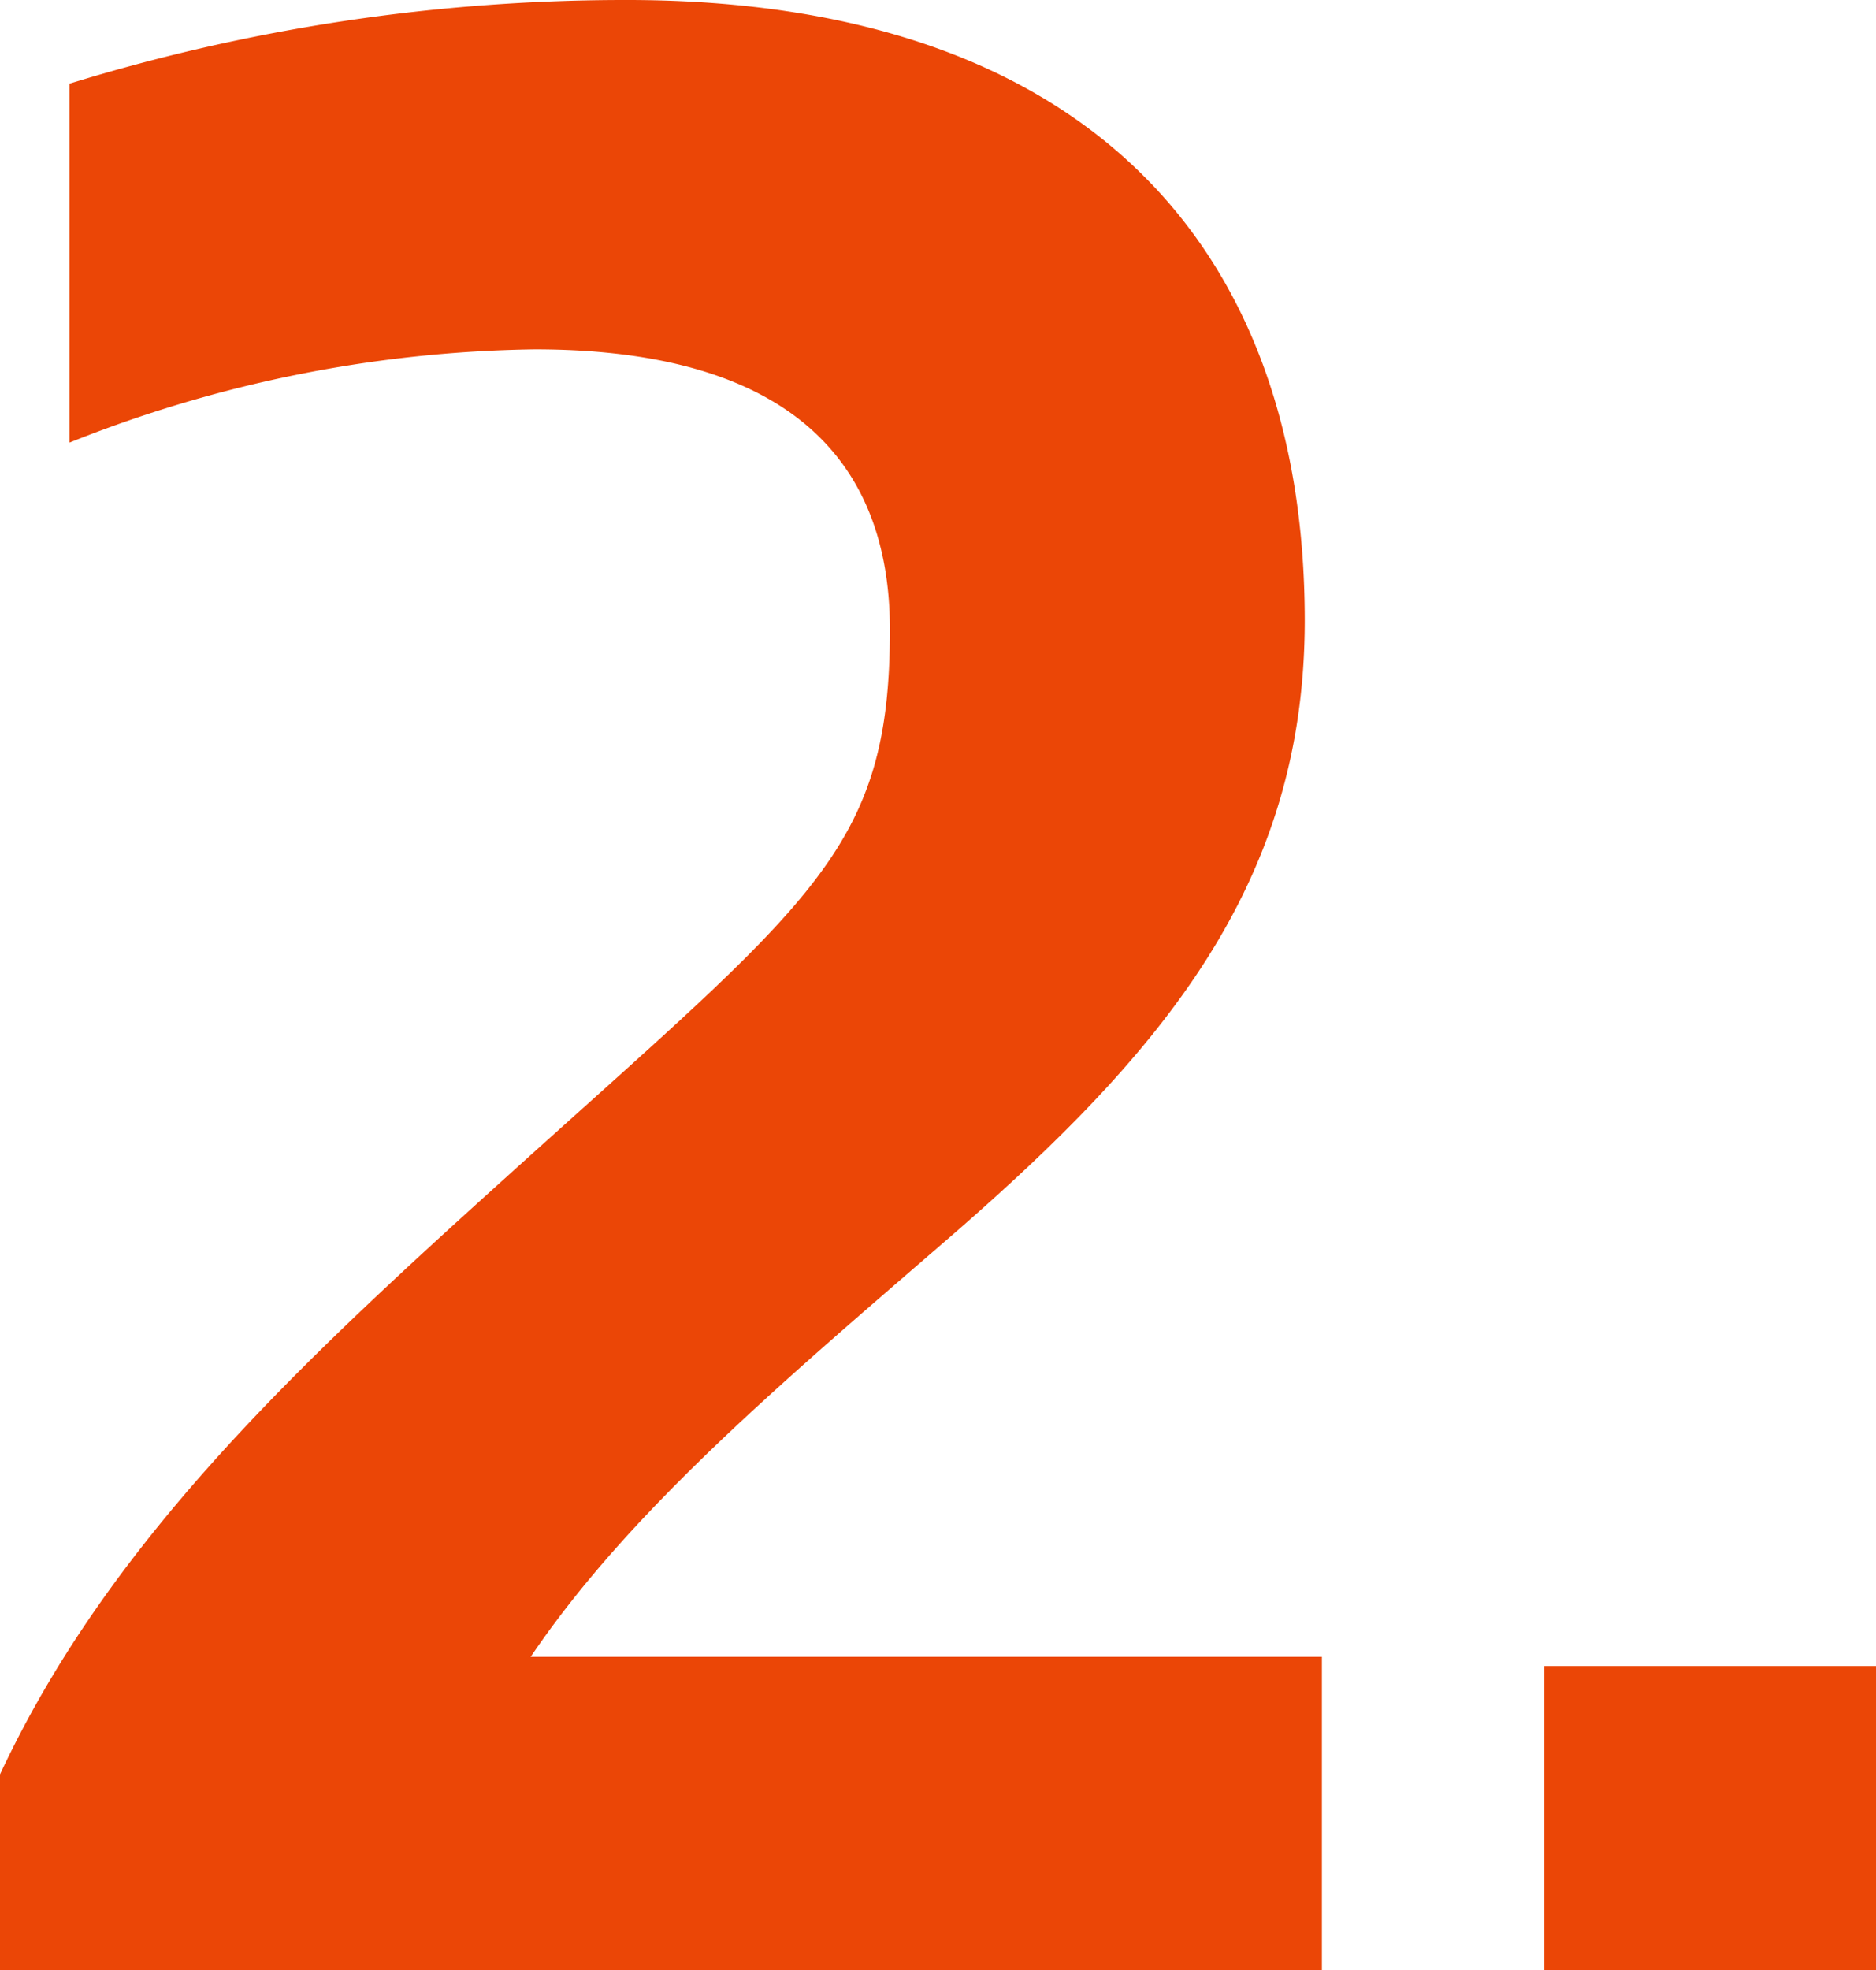
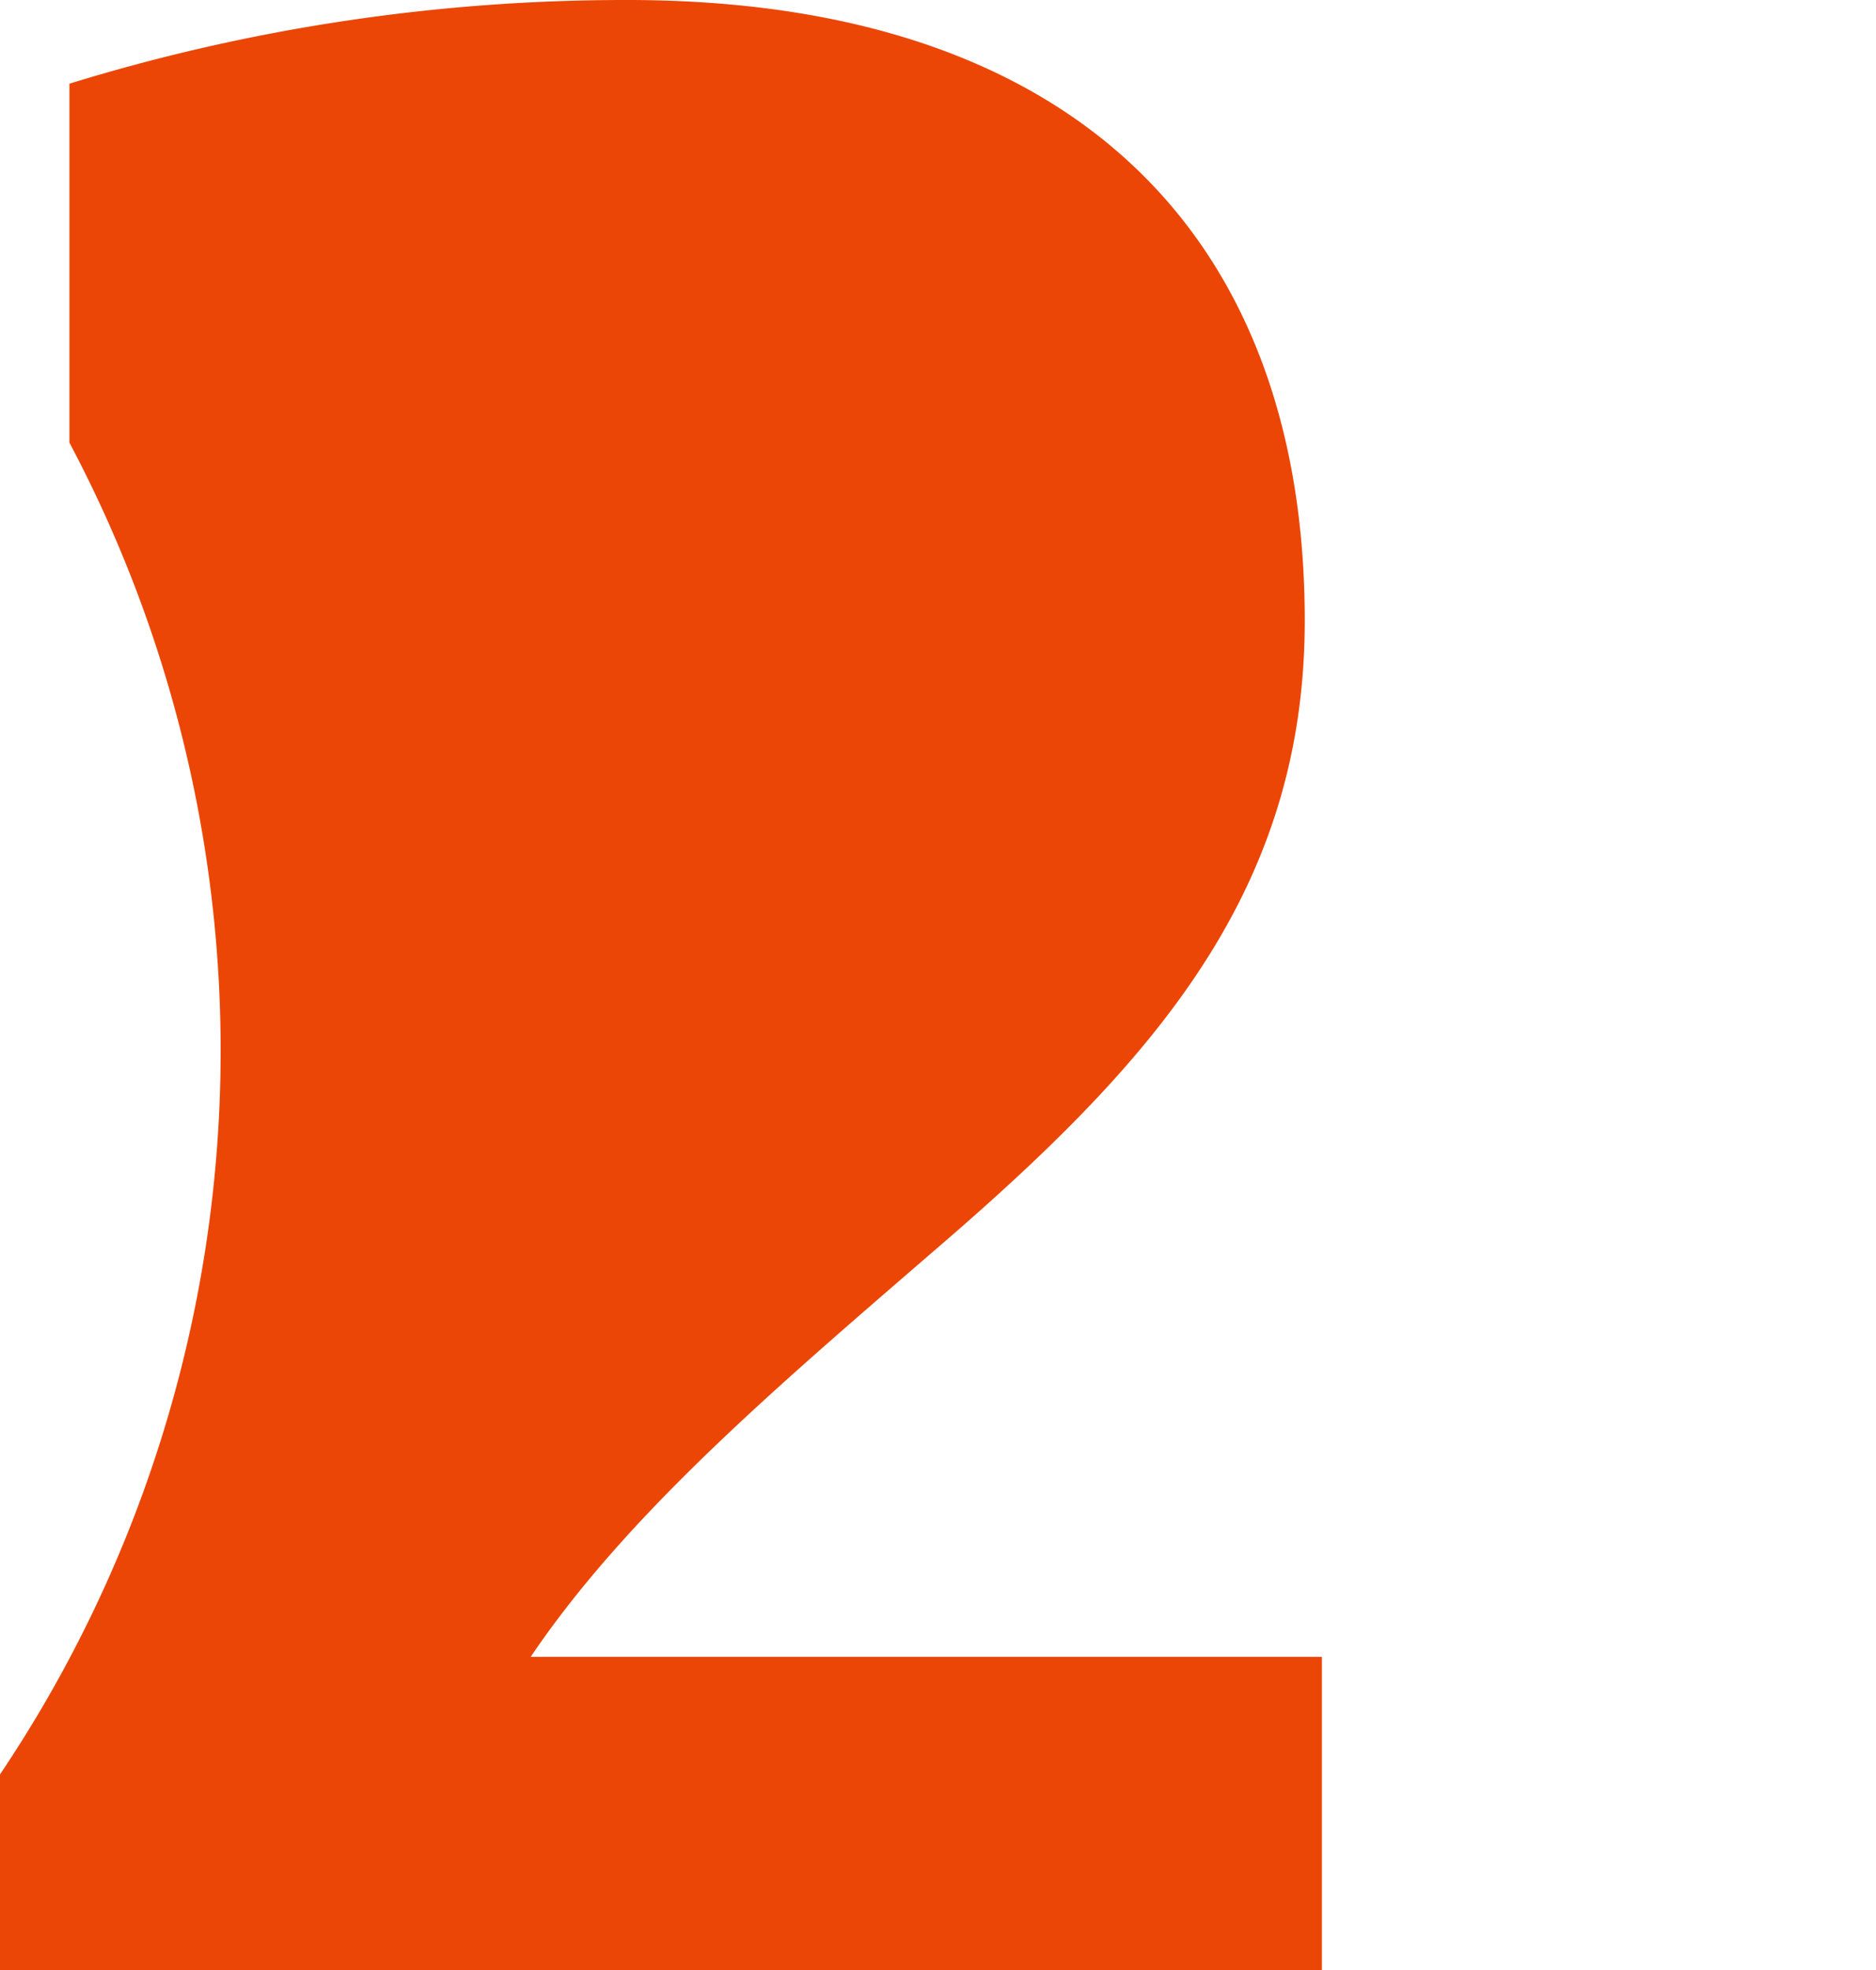
<svg xmlns="http://www.w3.org/2000/svg" viewBox="0 0 44.86 47.09">
  <defs>
    <style>.cls-1{fill:#eb4606;}</style>
  </defs>
  <g id="Capa_2" data-name="Capa 2">
    <g id="Layer_1" data-name="Layer 1">
-       <path class="cls-1" d="M0,42.41c2.59-5.54,7.06-9.72,12-14.18,7.41-6.7,9.28-7.85,9.28-13.18,0-4.47-2.95-6.7-8.49-6.7A31,31,0,0,0,1.66,10.58V2A45.12,45.12,0,0,1,15,0c10.73,0,16.2,5.69,16.2,14.83,0,6.34-3.46,10.37-8.43,14.69-4,3.46-7.7,6.56-10.08,10.08H31.61v7.49H0Z" />
-       <path class="cls-1" d="M36.93,39.82h7.93v7.27H36.93Z" />
+       <path class="cls-1" d="M0,42.41A31,31,0,0,0,1.66,10.58V2A45.12,45.12,0,0,1,15,0c10.73,0,16.2,5.69,16.2,14.83,0,6.34-3.46,10.37-8.43,14.69-4,3.46-7.7,6.56-10.08,10.08H31.61v7.49H0Z" />
    </g>
  </g>
</svg>